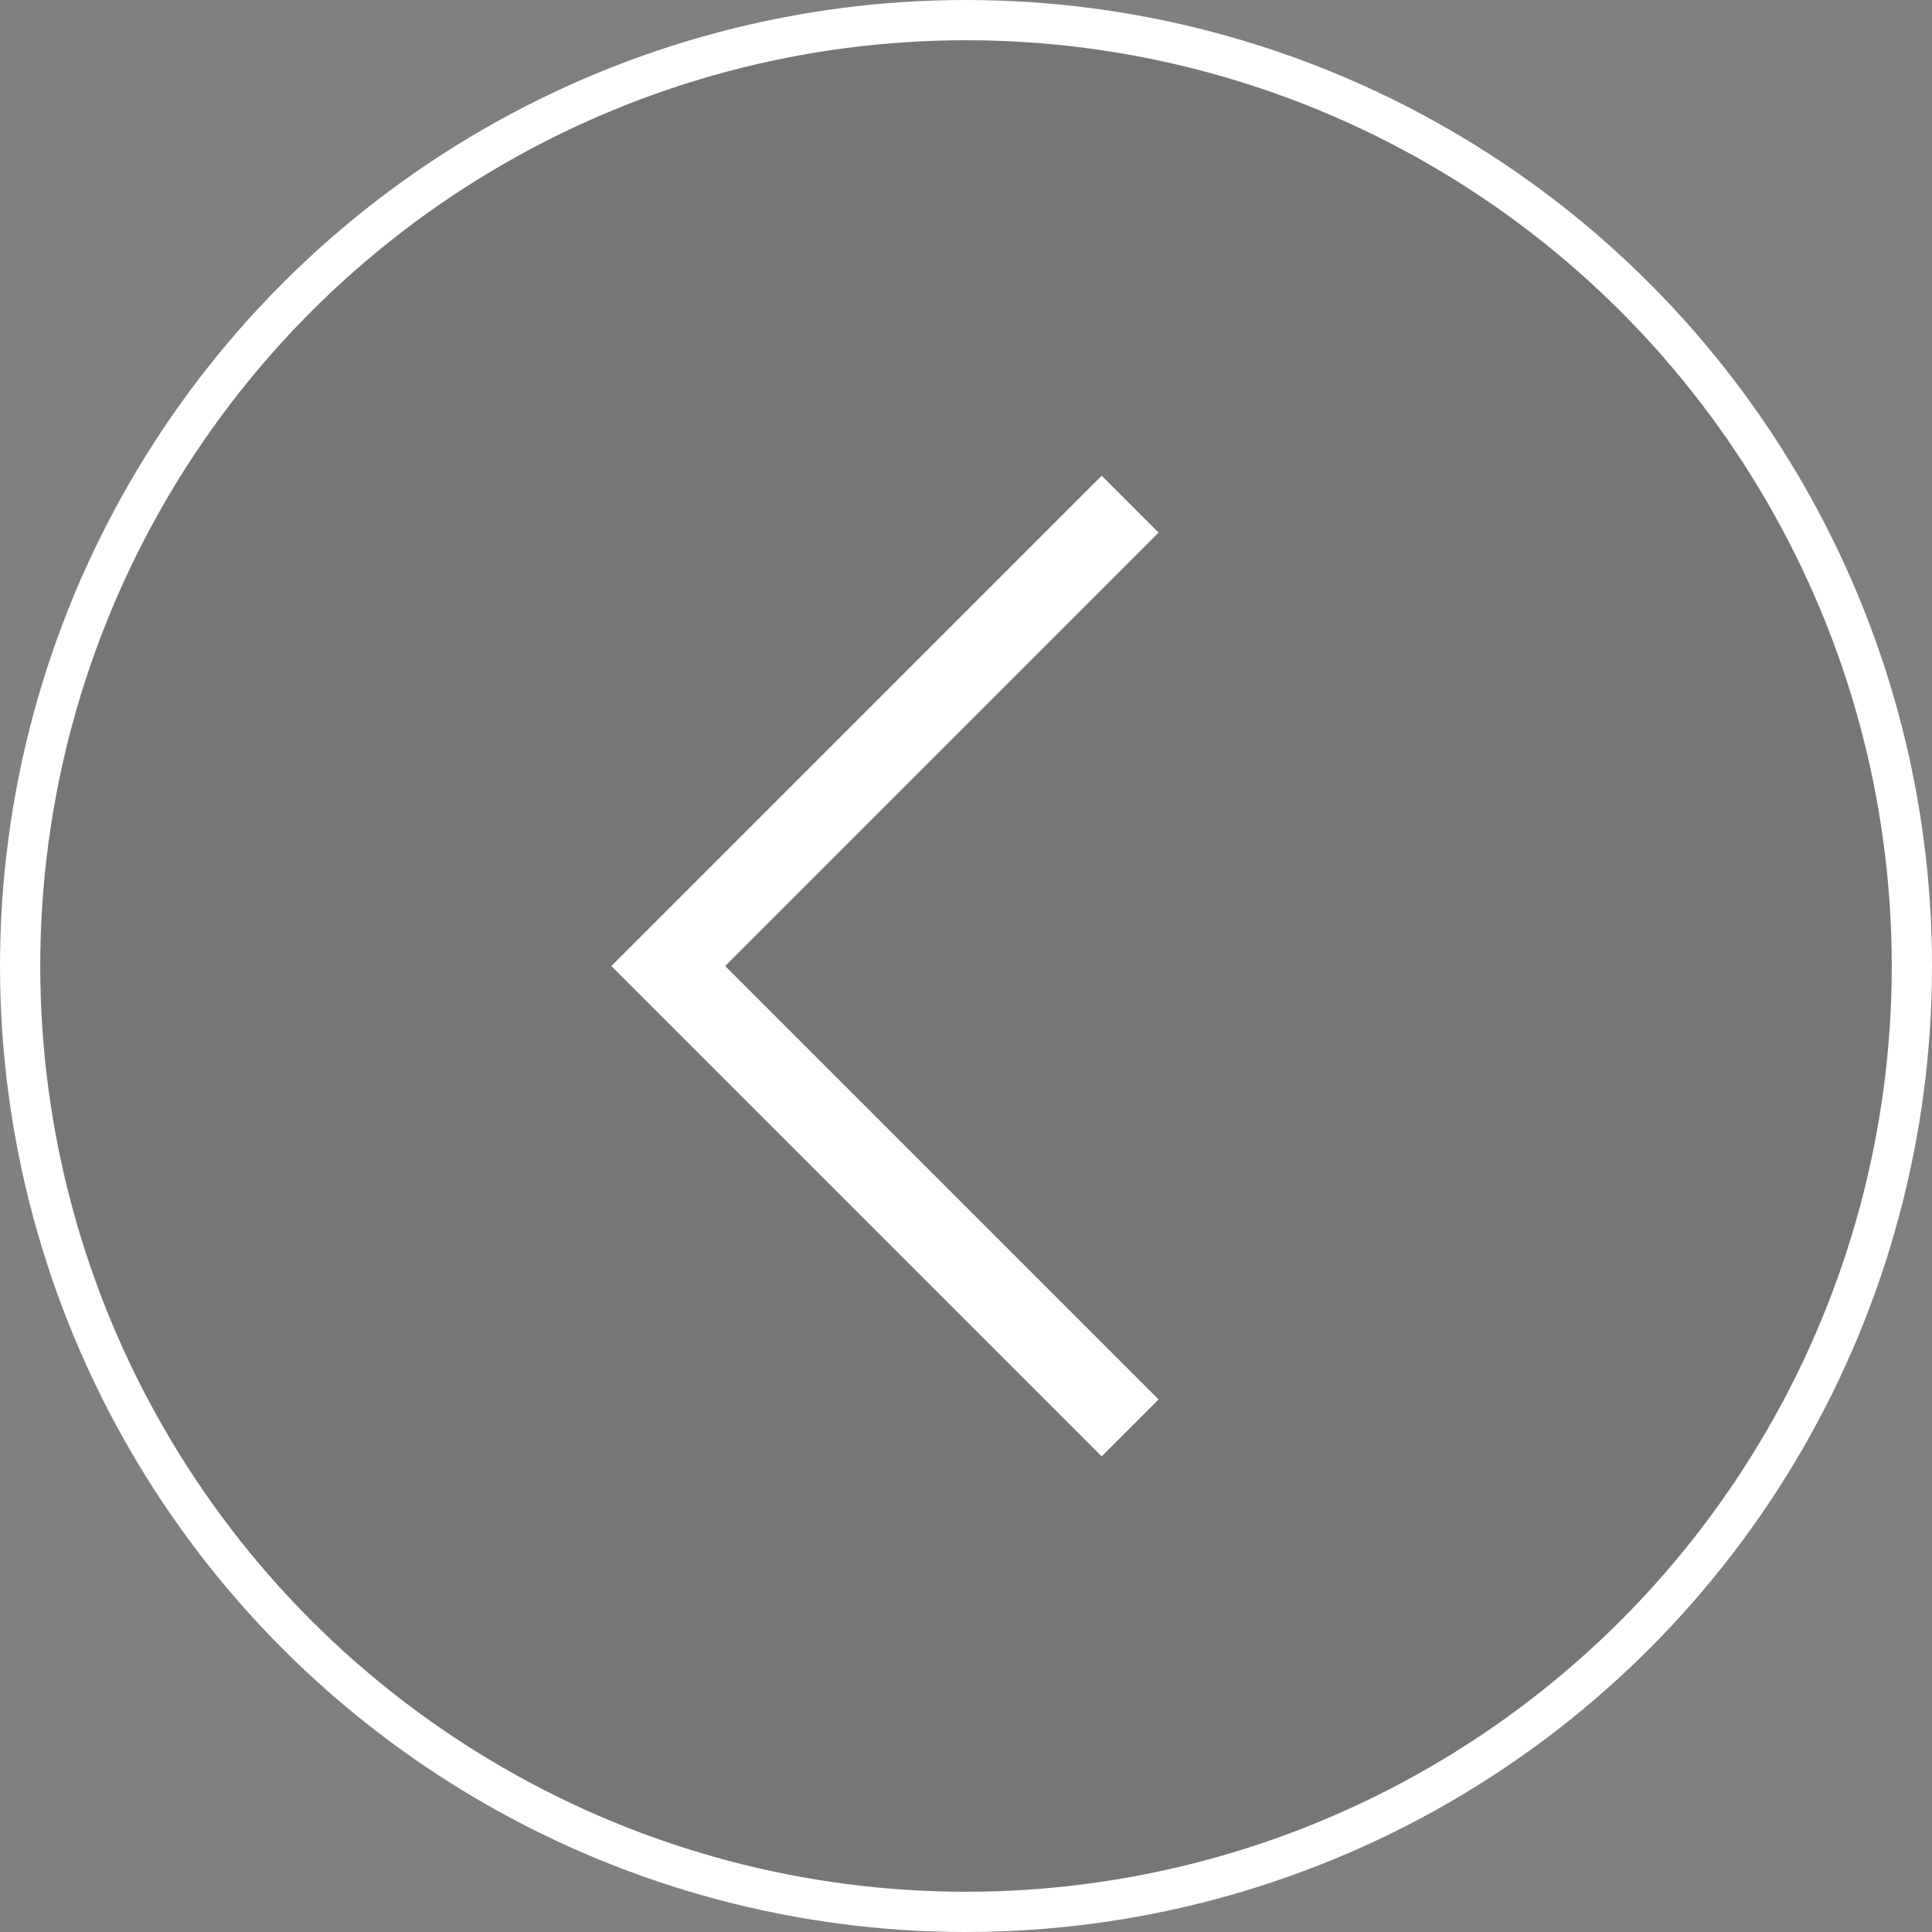
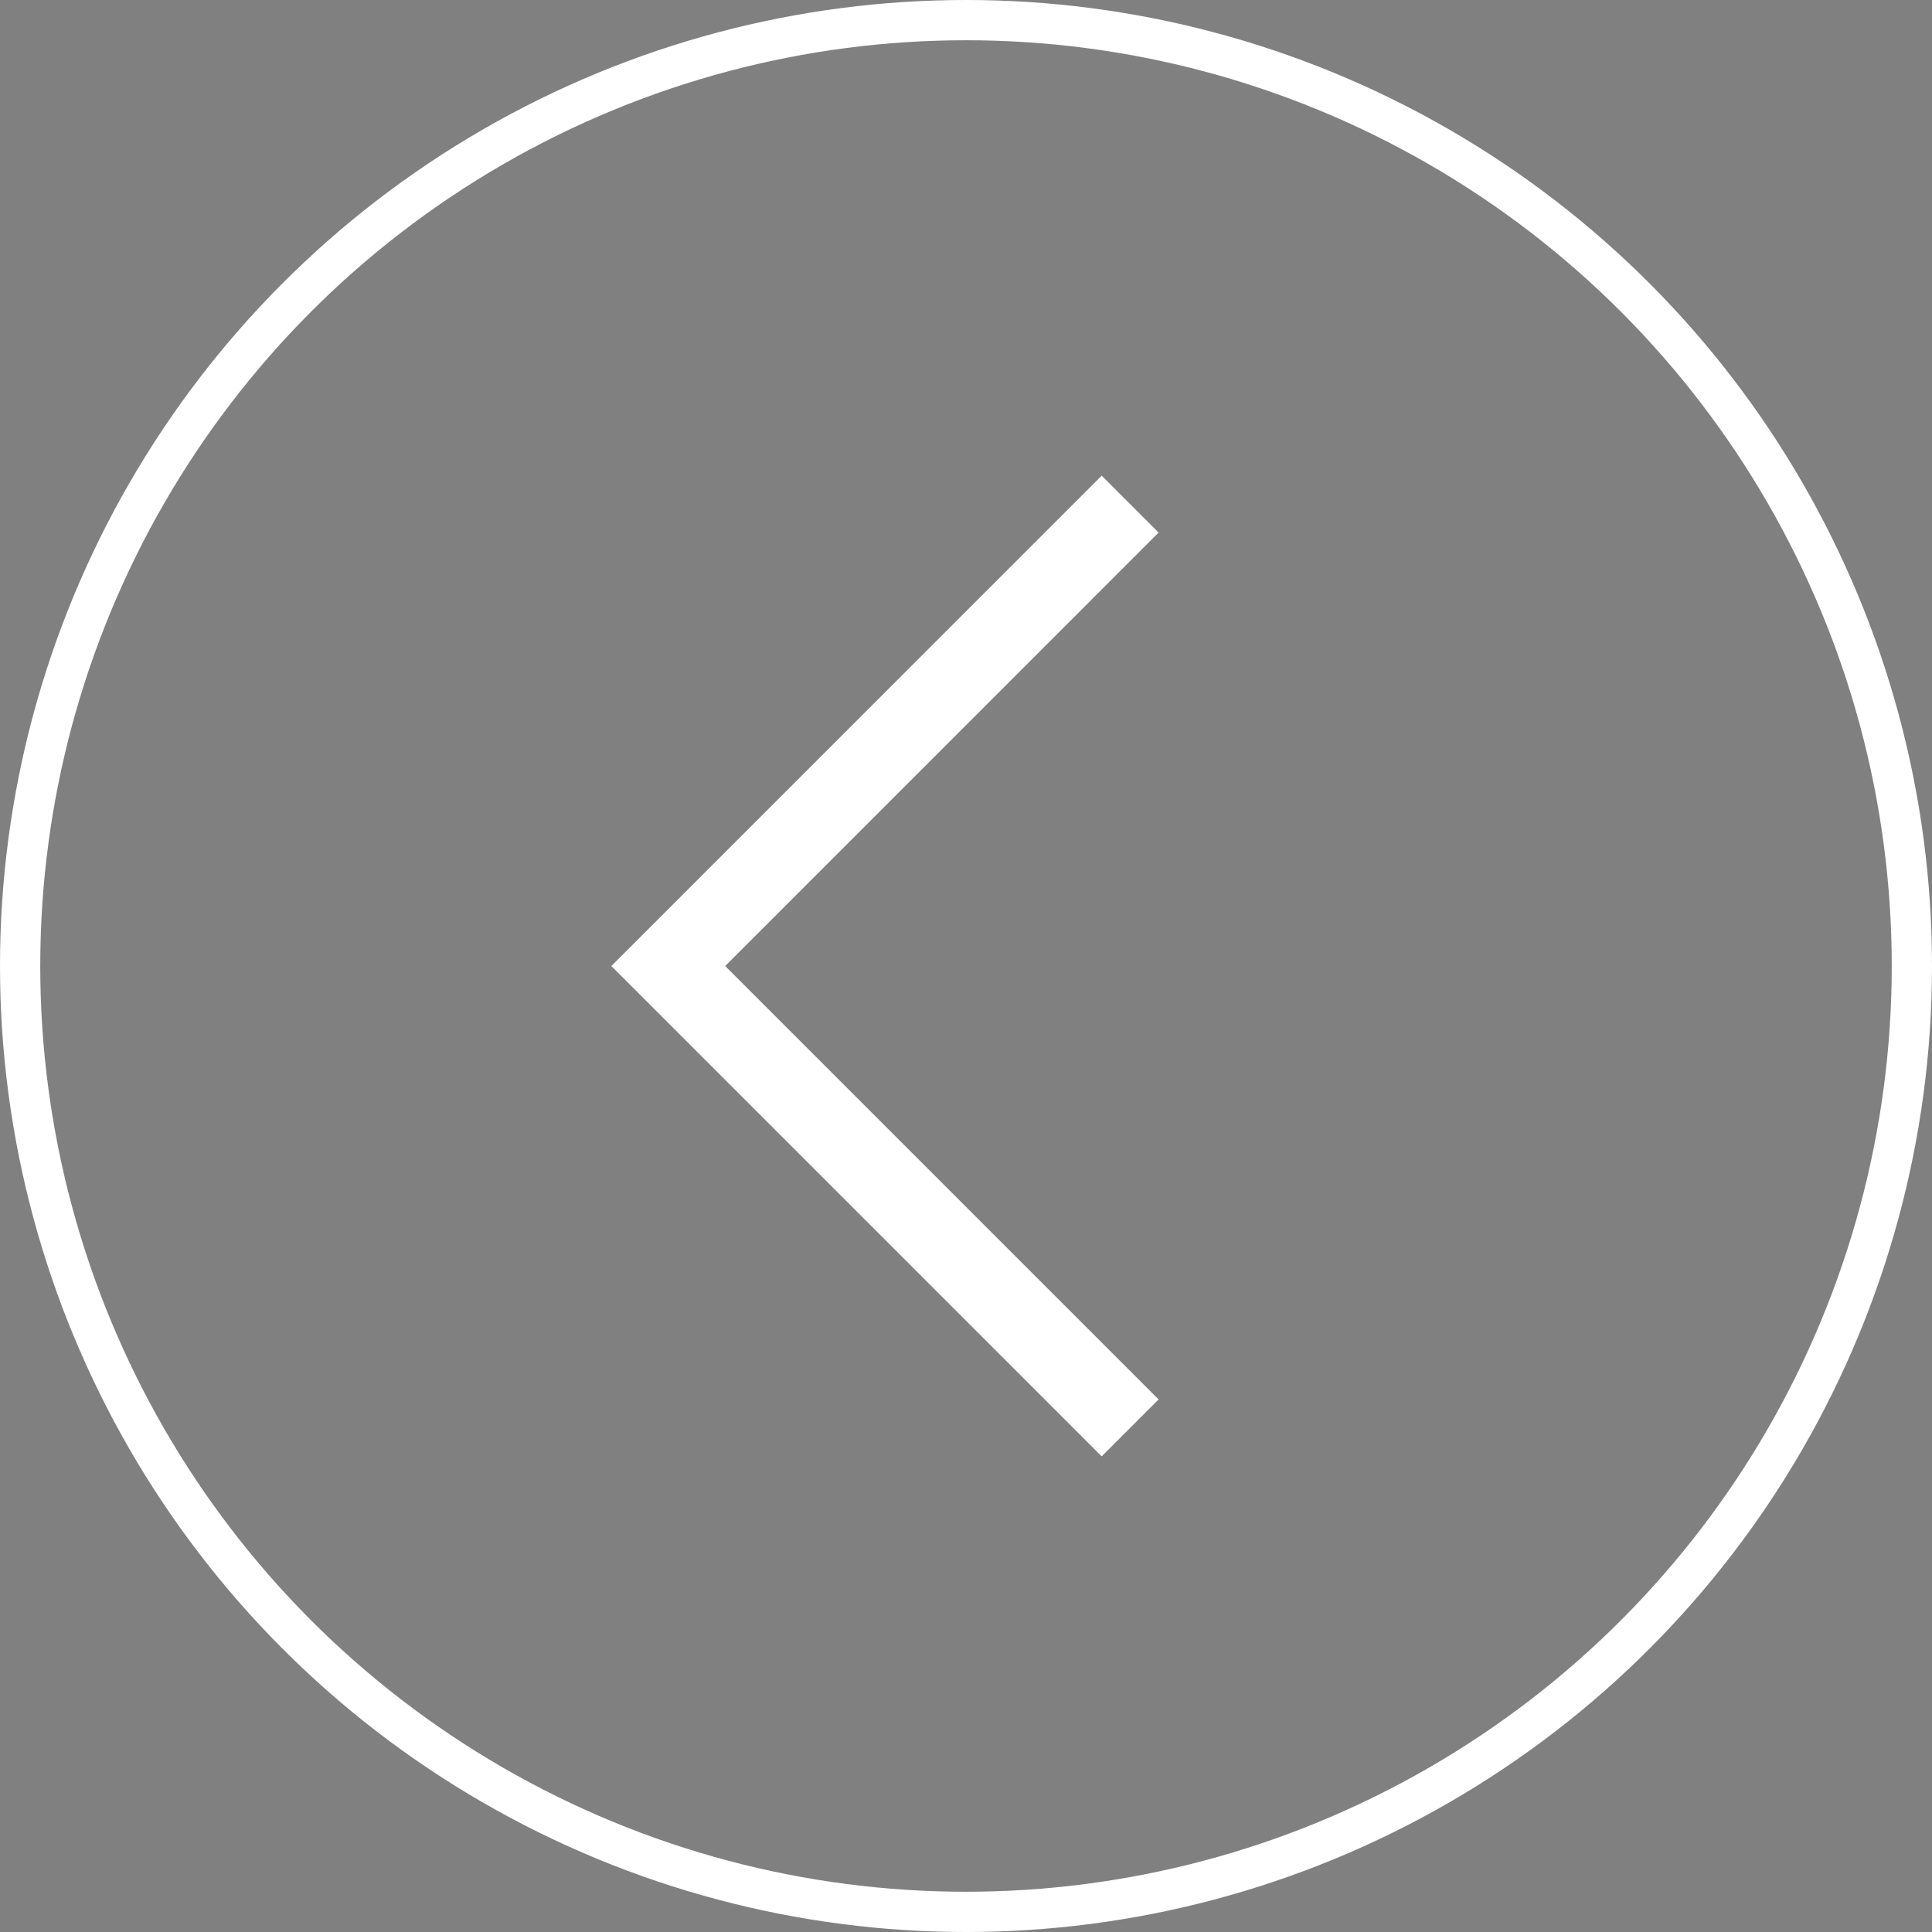
<svg xmlns="http://www.w3.org/2000/svg" id="Group_1842" data-name="Group 1842" width="48" height="48" viewBox="0 0 48 48">
  <rect x="0" y="0" width="48" height="48" fill="#808080" stroke="none" />
  <g id="Ellipse_105" data-name="Ellipse 105" fill="rgba(34,34,34,0.1)" stroke="#fff" stroke-width="1">
-     <circle cx="24" cy="24" r="24" stroke="none" />
    <circle cx="24" cy="24" r="23.5" fill="none" />
  </g>
  <path id="Path_6670" data-name="Path 6670" d="M-3651.727-6884.123l-11.475,11.476,11.475,11.475" transform="translate(3679.805 6896.648)" fill="none" stroke="#fff" stroke-width="2" />
</svg>